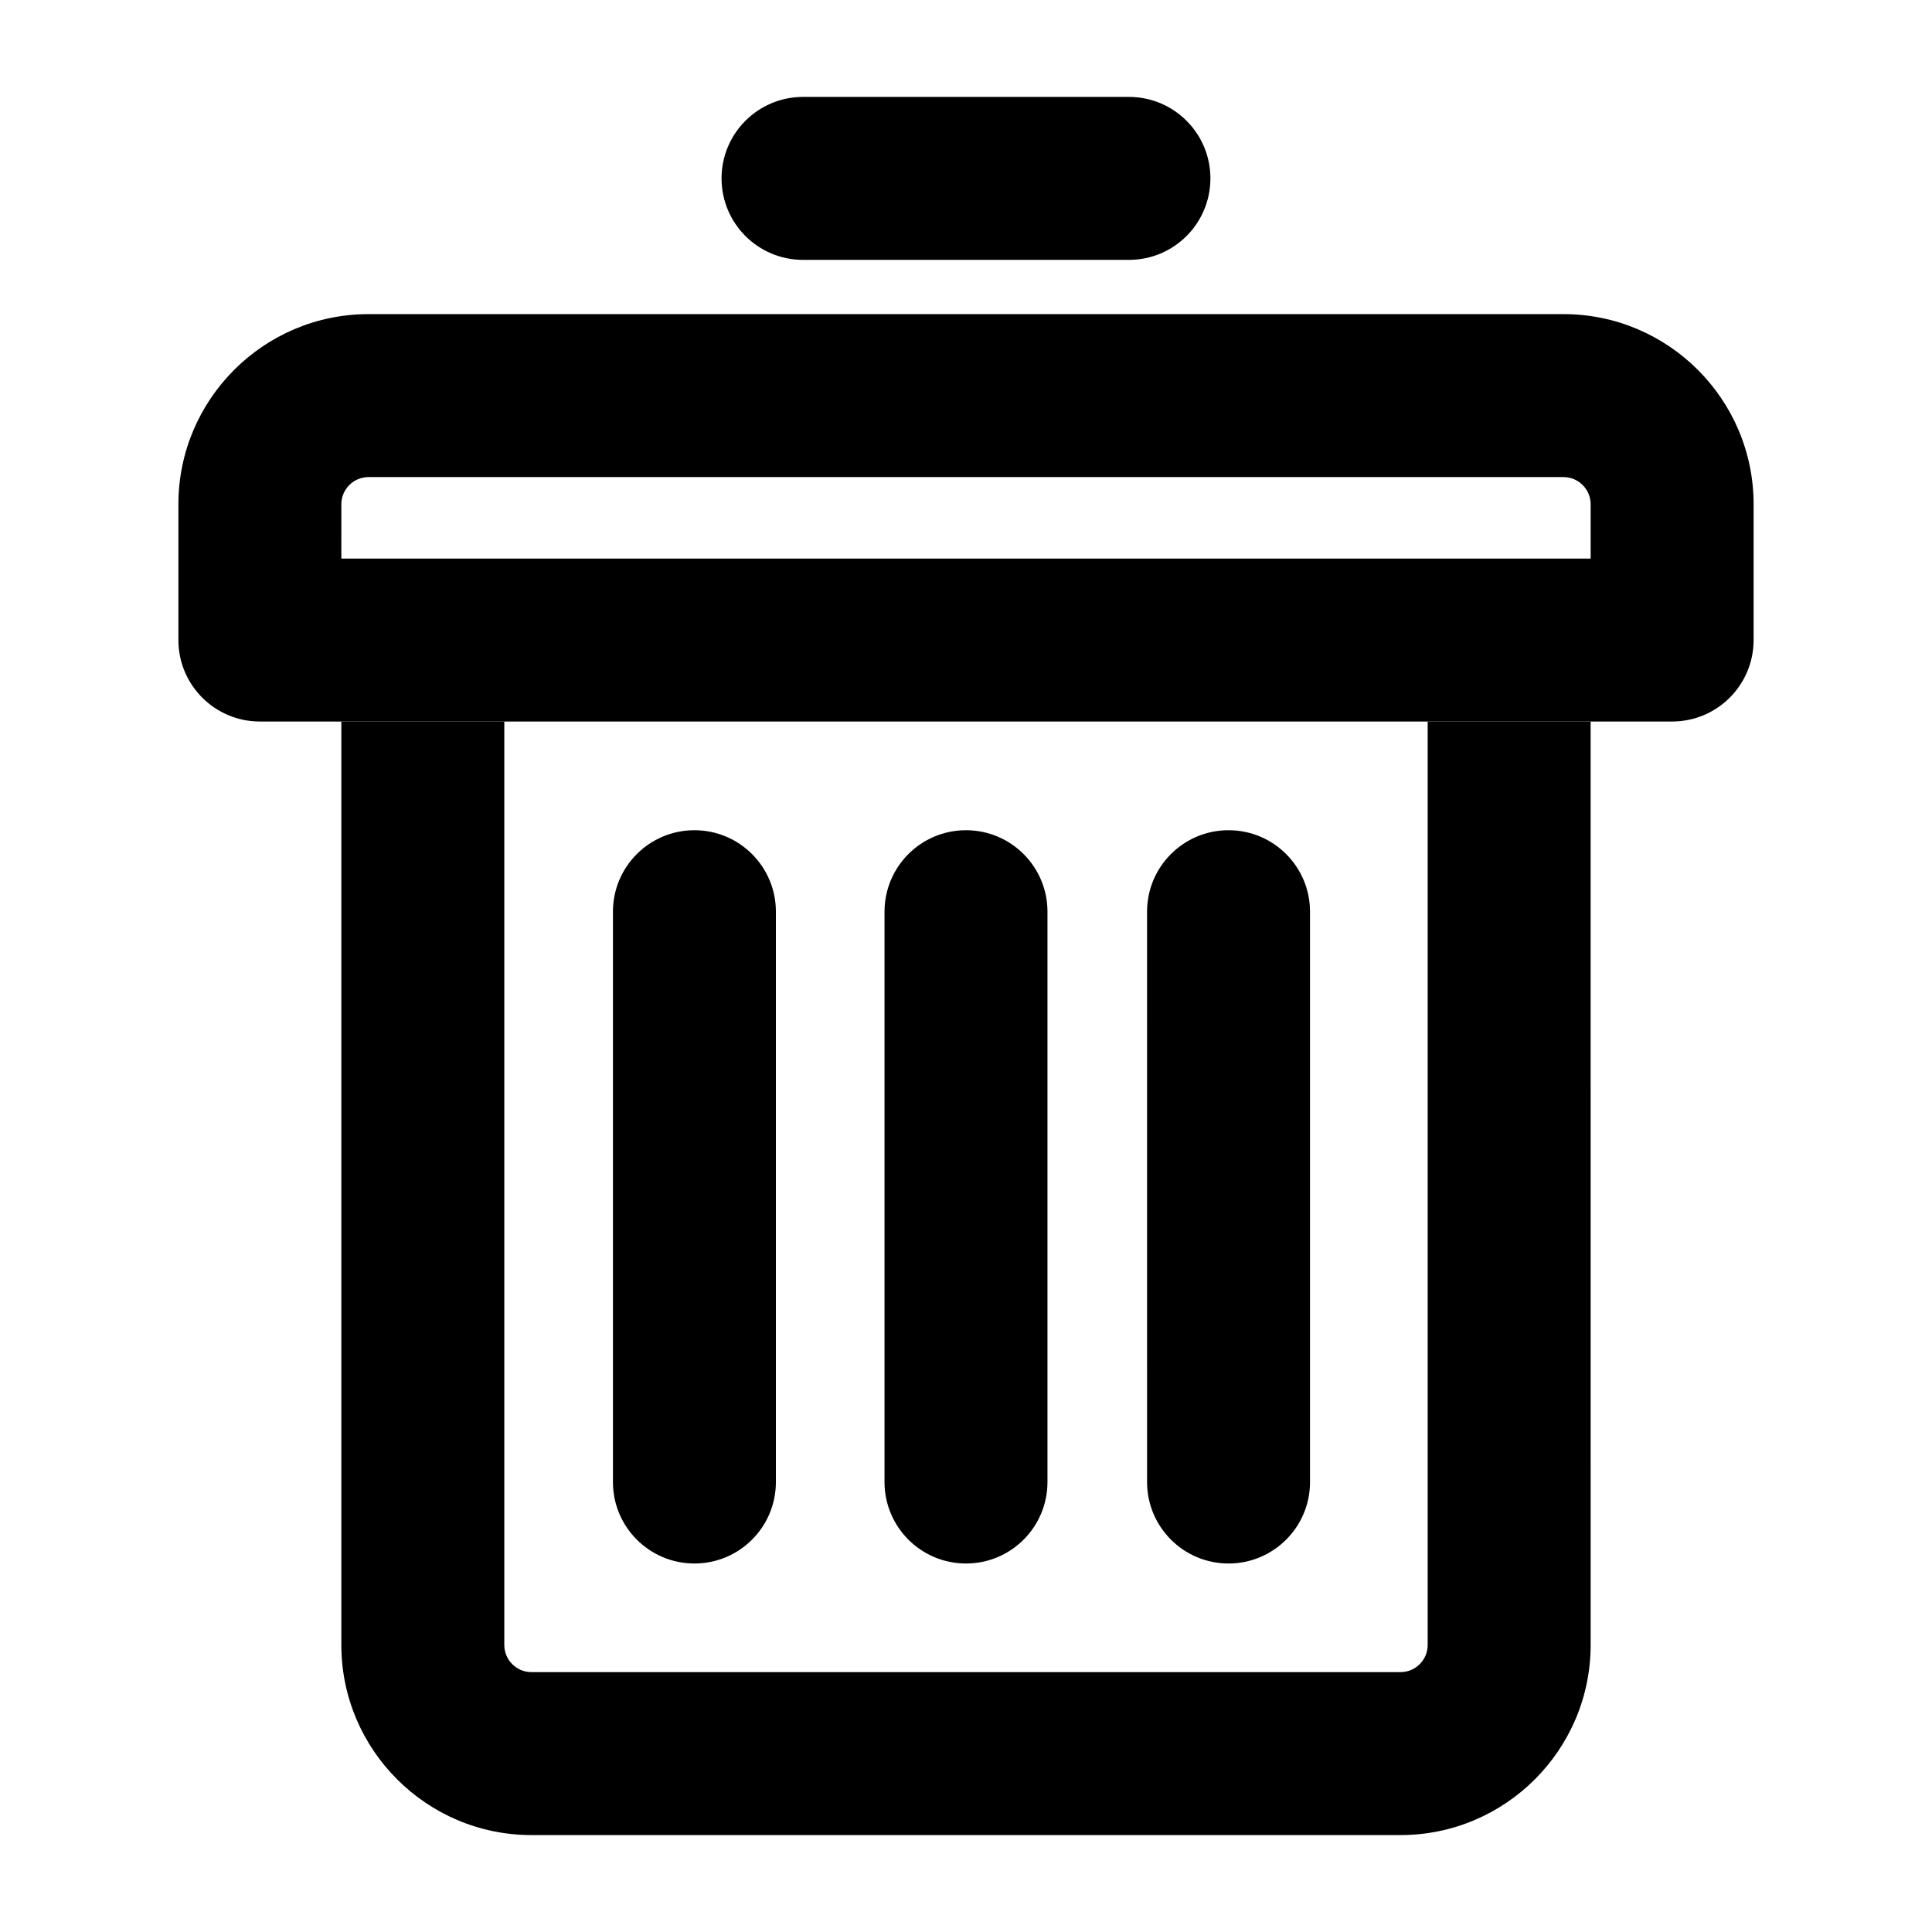
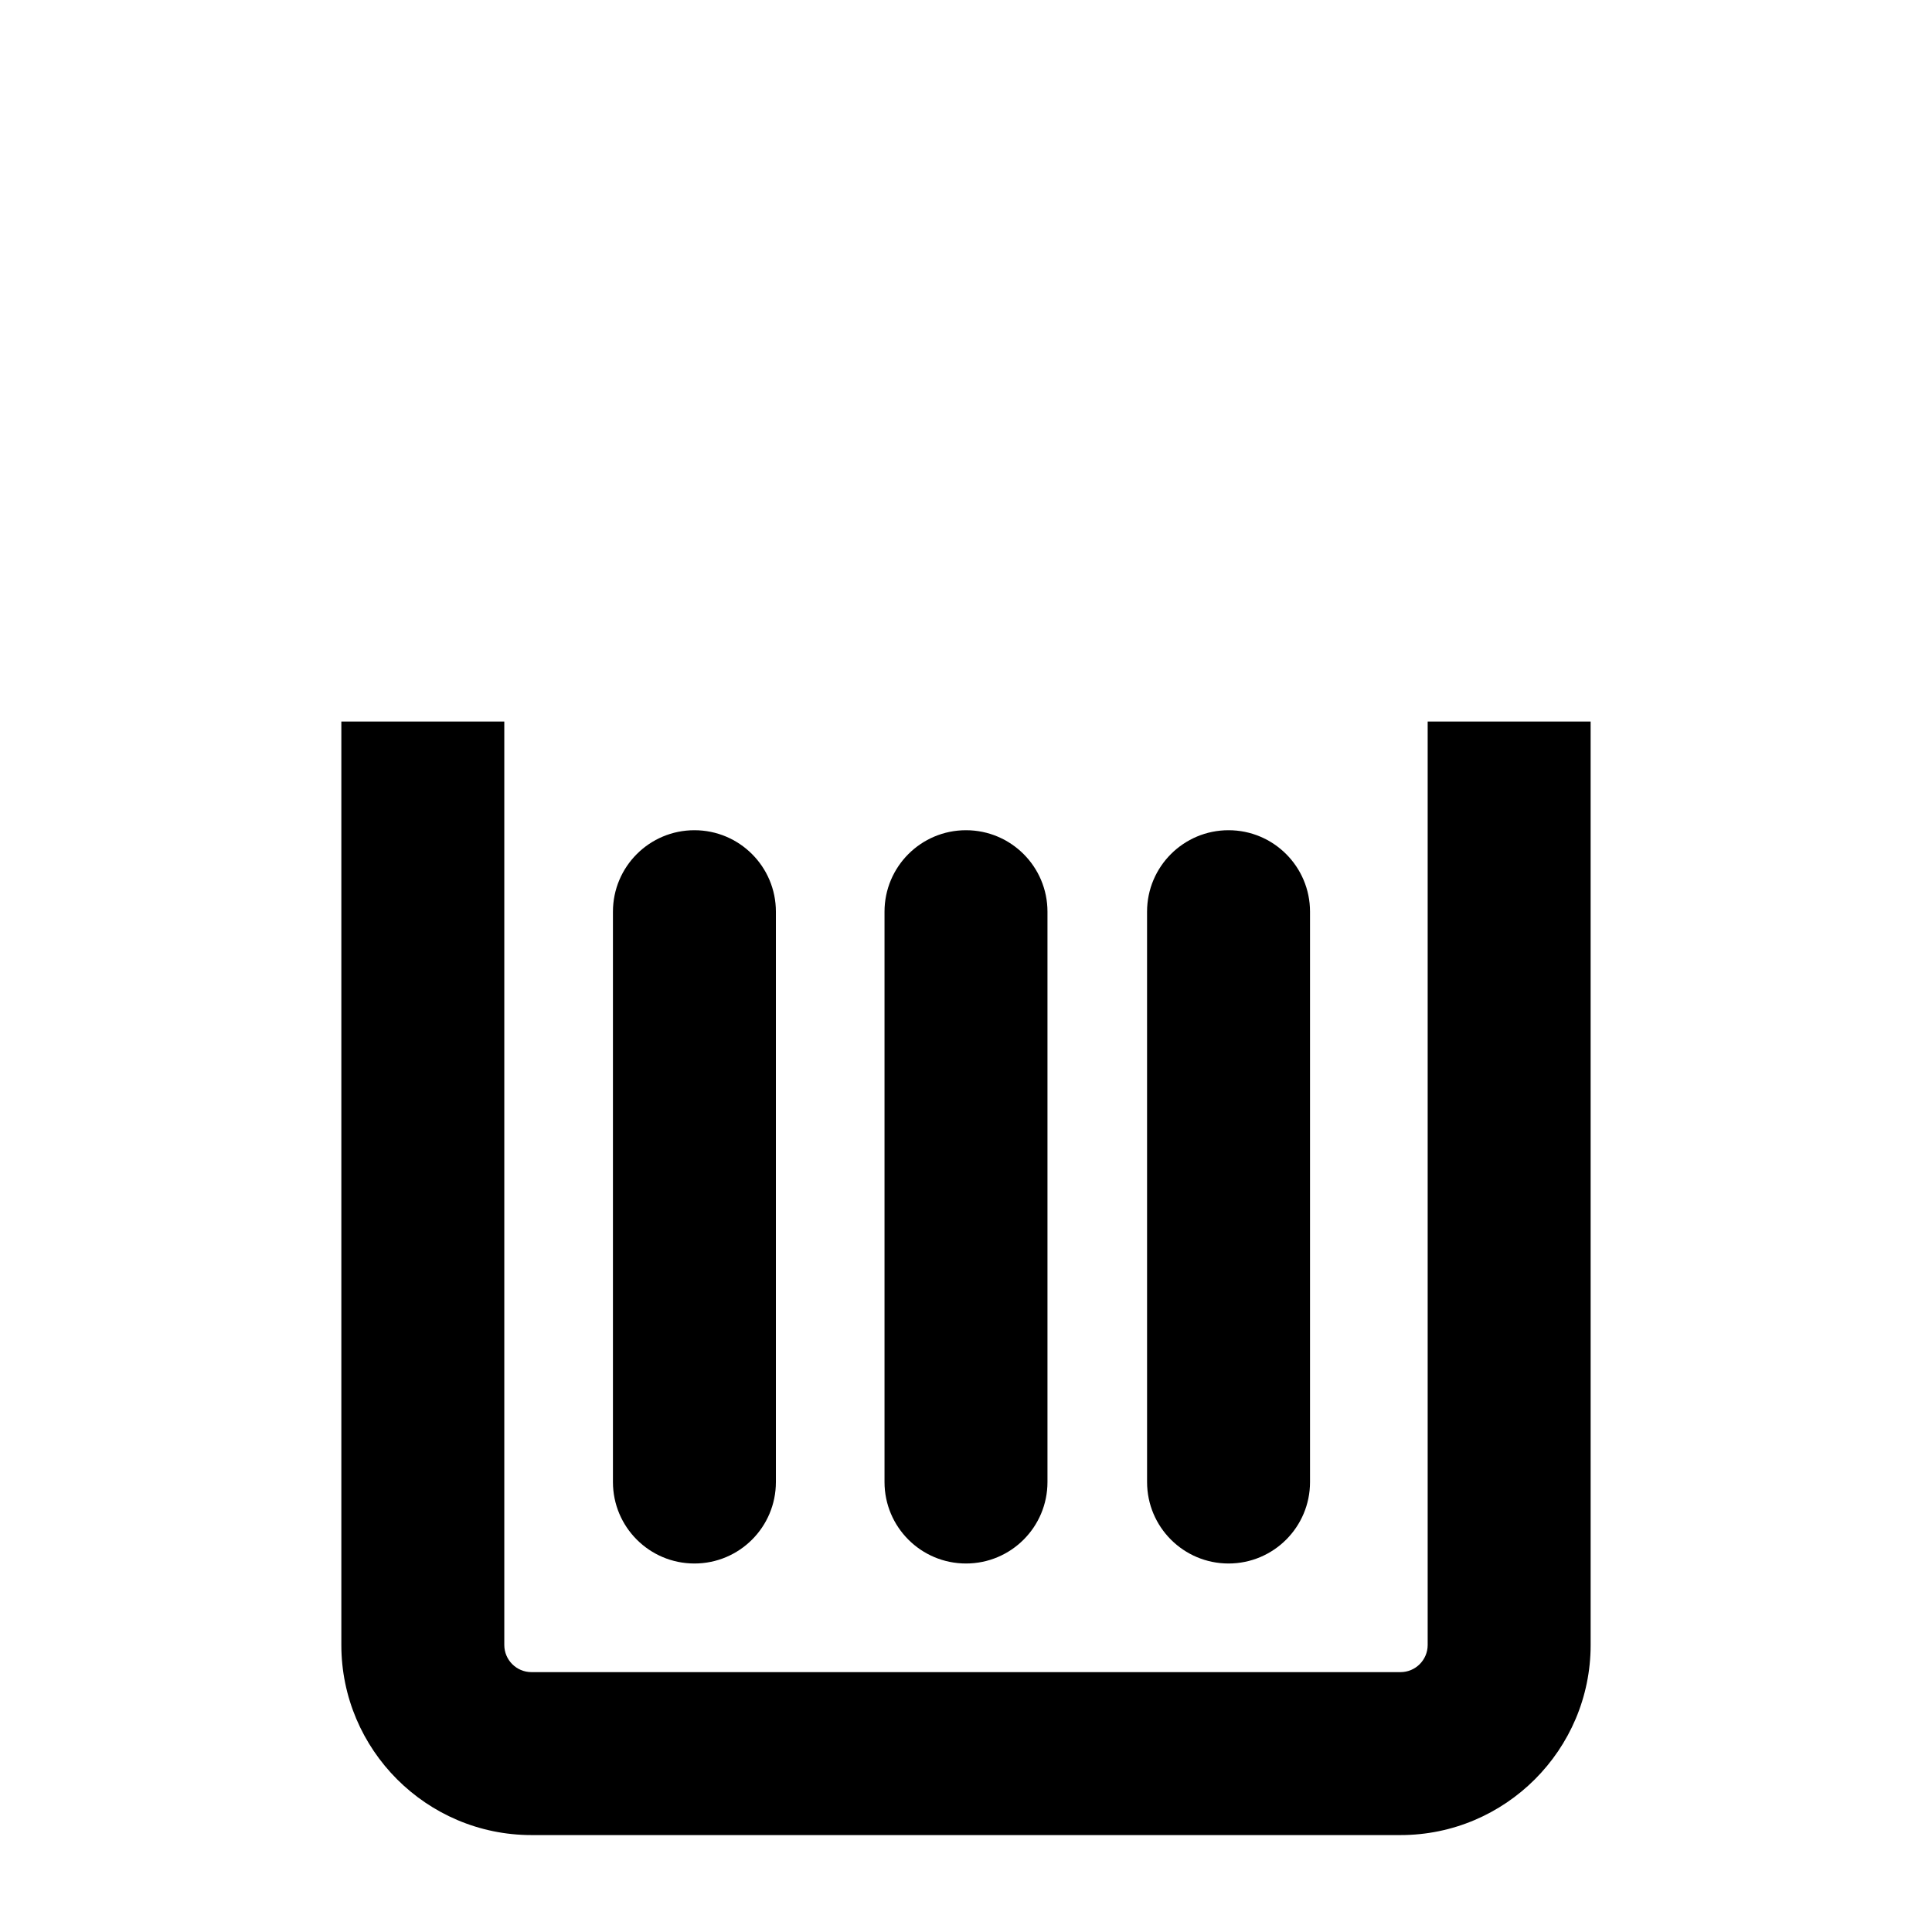
<svg xmlns="http://www.w3.org/2000/svg" fill="#000000" width="800px" height="800px" version="1.1" viewBox="144 144 512 512">
  <g>
-     <path d="m212.87 335.21h374.26c11.926 0 21.594-9.664 21.594-21.594v-35.988c0-27.777-22.605-50.383-50.383-50.383h-316.68c-27.777 0-50.383 22.605-50.383 50.383v35.988c0 11.93 9.664 21.594 21.594 21.594zm21.59-57.578c0-3.973 3.227-7.199 7.199-7.199h316.68c3.973 0 7.199 3.227 7.199 7.199v14.395h-331.08z" />
-     <path d="m443.18 212.87c11.926 0 21.59-9.668 21.59-21.594 0-11.926-9.664-21.594-21.594-21.594h-86.367c-11.926 0.004-21.59 9.668-21.59 21.594 0 11.926 9.664 21.594 21.594 21.594z" />
    <path d="m234.46 335.22v244.71c0 27.777 22.605 50.383 50.383 50.383h230.31c27.777 0 50.383-22.605 50.383-50.383l-0.004-244.71h-43.184v244.71c0 3.973-3.227 7.199-7.199 7.199h-230.31c-3.969 0-7.195-3.227-7.195-7.199v-244.71z" />
    <path d="m491.17 536.75v-151.14c0-11.926-9.664-21.594-21.594-21.594-11.926 0-21.594 9.664-21.594 21.594l0.004 151.14c0 11.926 9.664 21.594 21.594 21.594 11.922 0 21.59-9.664 21.59-21.594z" />
    <path d="m421.59 536.75v-151.14c0-11.926-9.664-21.594-21.594-21.594-11.926 0-21.59 9.664-21.59 21.594v151.14c0 11.926 9.664 21.594 21.594 21.594 11.926 0 21.59-9.664 21.59-21.594z" />
    <path d="m349.62 536.75v-151.14c0-11.926-9.664-21.594-21.594-21.594-11.926 0-21.59 9.664-21.59 21.594v151.14c0 11.926 9.664 21.594 21.594 21.594 11.926 0 21.59-9.664 21.59-21.594z" />
  </g>
</svg>